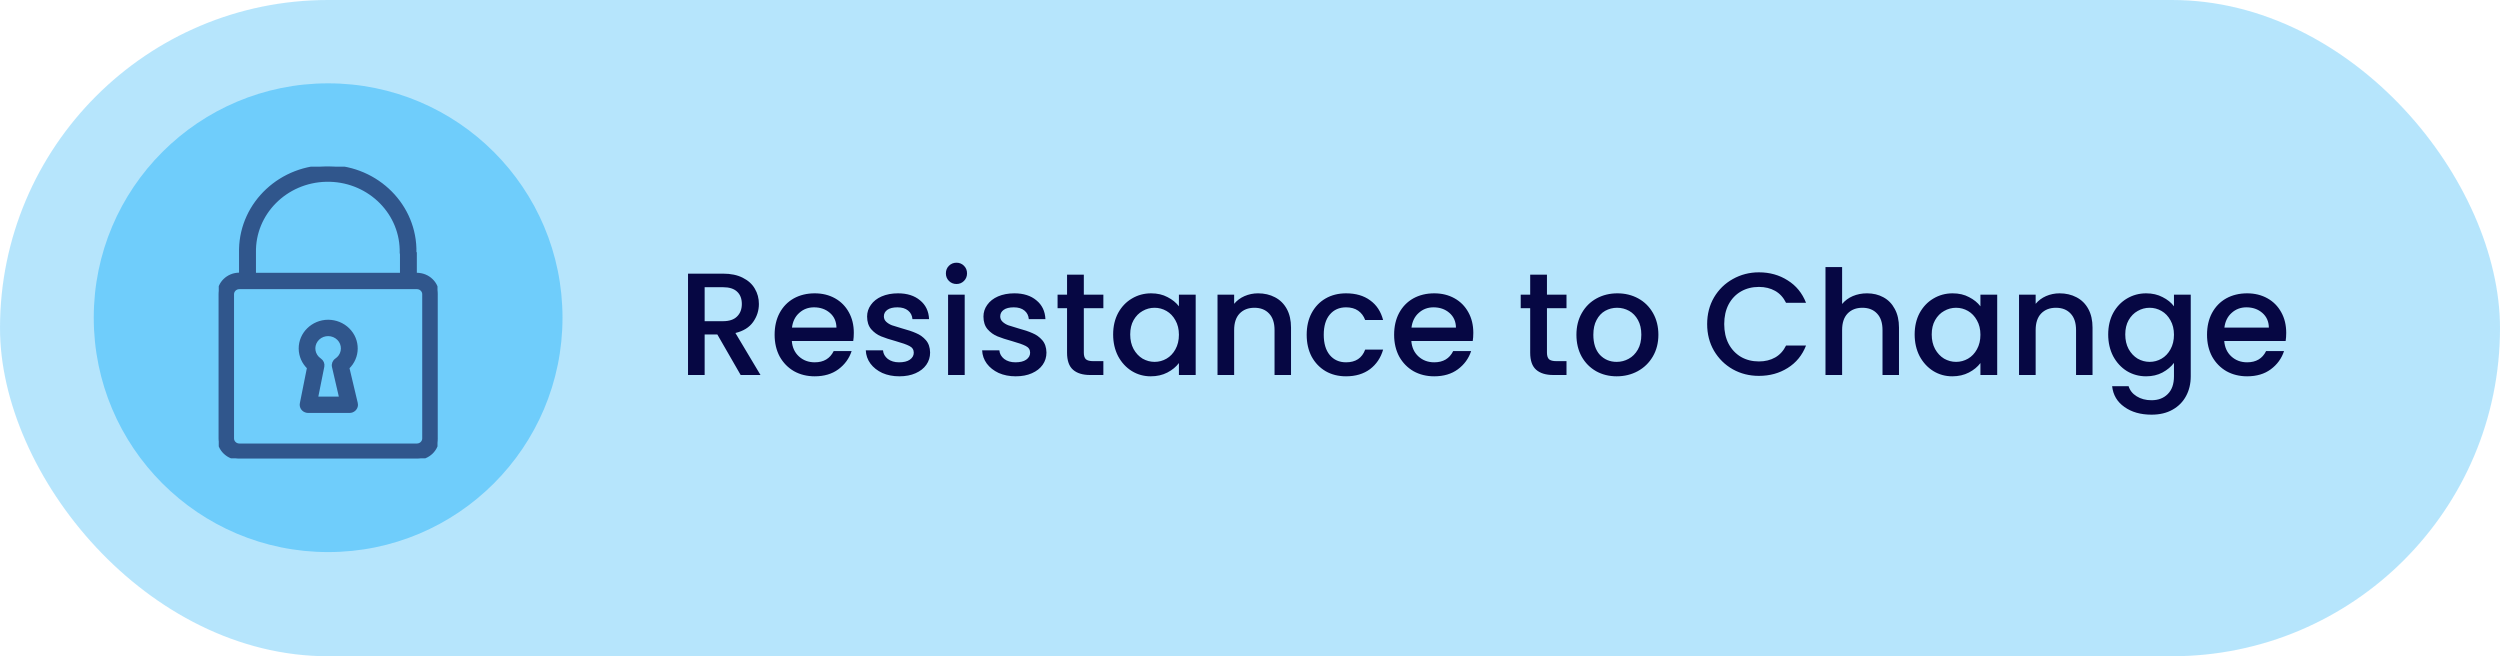
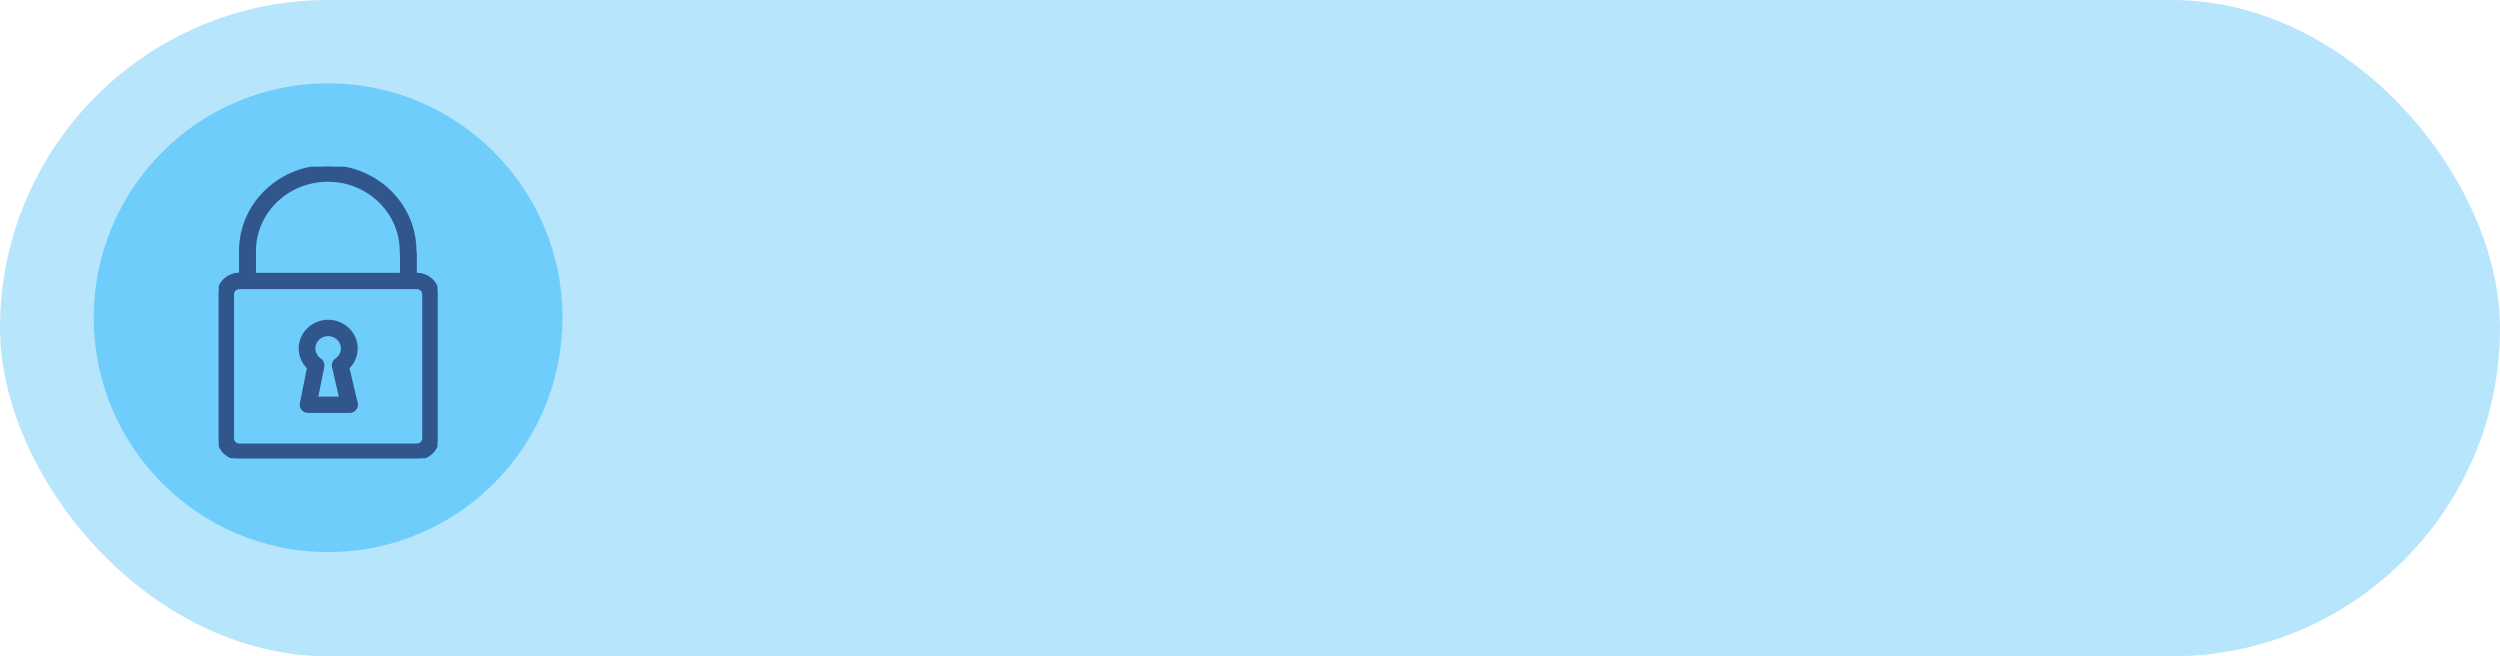
<svg xmlns="http://www.w3.org/2000/svg" fill="none" height="63" viewBox="0 0 240 63" width="240">
  <rect fill="#6FCDFB" fill-opacity="0.5" height="63" rx="31.5" width="240" />
-   <path d="M71.104 36L68.864 32.108H67.646V36H66.05V26.27H69.41C70.157 26.27 70.787 26.401 71.3 26.662C71.823 26.923 72.21 27.273 72.462 27.712C72.723 28.151 72.854 28.641 72.854 29.182C72.854 29.817 72.667 30.395 72.294 30.918C71.93 31.431 71.365 31.781 70.6 31.968L73.008 36H71.104ZM67.646 30.834H69.41C70.007 30.834 70.455 30.685 70.754 30.386C71.062 30.087 71.216 29.686 71.216 29.182C71.216 28.678 71.067 28.286 70.768 28.006C70.469 27.717 70.017 27.572 69.41 27.572H67.646V30.834ZM81.966 31.954C81.966 32.243 81.947 32.505 81.91 32.738H76.016C76.062 33.354 76.291 33.849 76.702 34.222C77.112 34.595 77.616 34.782 78.214 34.782C79.072 34.782 79.679 34.423 80.034 33.704H81.756C81.522 34.413 81.098 34.997 80.482 35.454C79.875 35.902 79.119 36.126 78.214 36.126C77.476 36.126 76.814 35.963 76.226 35.636C75.647 35.3 75.19 34.833 74.854 34.236C74.527 33.629 74.364 32.929 74.364 32.136C74.364 31.343 74.522 30.647 74.84 30.05C75.166 29.443 75.619 28.977 76.198 28.65C76.786 28.323 77.458 28.16 78.214 28.16C78.942 28.16 79.59 28.319 80.16 28.636C80.729 28.953 81.172 29.401 81.49 29.98C81.807 30.549 81.966 31.207 81.966 31.954ZM80.3 31.45C80.29 30.862 80.08 30.391 79.67 30.036C79.259 29.681 78.75 29.504 78.144 29.504C77.593 29.504 77.122 29.681 76.73 30.036C76.338 30.381 76.104 30.853 76.03 31.45H80.3ZM86.336 36.126C85.73 36.126 85.184 36.019 84.698 35.804C84.222 35.58 83.844 35.281 83.564 34.908C83.284 34.525 83.135 34.101 83.116 33.634H84.768C84.796 33.961 84.95 34.236 85.23 34.46C85.52 34.675 85.879 34.782 86.308 34.782C86.756 34.782 87.102 34.698 87.344 34.53C87.596 34.353 87.722 34.129 87.722 33.858C87.722 33.569 87.582 33.354 87.302 33.214C87.032 33.074 86.598 32.92 86 32.752C85.422 32.593 84.95 32.439 84.586 32.29C84.222 32.141 83.905 31.912 83.634 31.604C83.373 31.296 83.242 30.89 83.242 30.386C83.242 29.975 83.364 29.602 83.606 29.266C83.849 28.921 84.194 28.65 84.642 28.454C85.1 28.258 85.622 28.16 86.21 28.16C87.088 28.16 87.792 28.384 88.324 28.832C88.866 29.271 89.155 29.873 89.192 30.638H87.596C87.568 30.293 87.428 30.017 87.176 29.812C86.924 29.607 86.584 29.504 86.154 29.504C85.734 29.504 85.412 29.583 85.188 29.742C84.964 29.901 84.852 30.111 84.852 30.372C84.852 30.577 84.927 30.75 85.076 30.89C85.226 31.03 85.408 31.142 85.622 31.226C85.837 31.301 86.154 31.399 86.574 31.52C87.134 31.669 87.592 31.823 87.946 31.982C88.31 32.131 88.623 32.355 88.884 32.654C89.146 32.953 89.281 33.349 89.29 33.844C89.29 34.283 89.169 34.675 88.926 35.02C88.684 35.365 88.338 35.636 87.89 35.832C87.452 36.028 86.934 36.126 86.336 36.126ZM91.827 27.264C91.537 27.264 91.295 27.166 91.099 26.97C90.903 26.774 90.805 26.531 90.805 26.242C90.805 25.953 90.903 25.71 91.099 25.514C91.295 25.318 91.537 25.22 91.827 25.22C92.107 25.22 92.345 25.318 92.541 25.514C92.737 25.71 92.835 25.953 92.835 26.242C92.835 26.531 92.737 26.774 92.541 26.97C92.345 27.166 92.107 27.264 91.827 27.264ZM92.611 28.286V36H91.015V28.286H92.611ZM97.506 36.126C96.9 36.126 96.354 36.019 95.868 35.804C95.392 35.58 95.014 35.281 94.734 34.908C94.454 34.525 94.305 34.101 94.286 33.634H95.938C95.966 33.961 96.12 34.236 96.4 34.46C96.69 34.675 97.049 34.782 97.478 34.782C97.926 34.782 98.272 34.698 98.514 34.53C98.766 34.353 98.892 34.129 98.892 33.858C98.892 33.569 98.752 33.354 98.472 33.214C98.202 33.074 97.768 32.92 97.17 32.752C96.592 32.593 96.12 32.439 95.756 32.29C95.392 32.141 95.075 31.912 94.804 31.604C94.543 31.296 94.412 30.89 94.412 30.386C94.412 29.975 94.534 29.602 94.776 29.266C95.019 28.921 95.364 28.65 95.812 28.454C96.27 28.258 96.792 28.16 97.38 28.16C98.258 28.16 98.962 28.384 99.494 28.832C100.036 29.271 100.325 29.873 100.362 30.638H98.766C98.738 30.293 98.598 30.017 98.346 29.812C98.094 29.607 97.754 29.504 97.324 29.504C96.904 29.504 96.582 29.583 96.358 29.742C96.134 29.901 96.022 30.111 96.022 30.372C96.022 30.577 96.097 30.75 96.246 30.89C96.396 31.03 96.578 31.142 96.792 31.226C97.007 31.301 97.324 31.399 97.744 31.52C98.304 31.669 98.762 31.823 99.116 31.982C99.48 32.131 99.793 32.355 100.054 32.654C100.316 32.953 100.451 33.349 100.46 33.844C100.46 34.283 100.339 34.675 100.096 35.02C99.854 35.365 99.508 35.636 99.06 35.832C98.622 36.028 98.104 36.126 97.506 36.126ZM104.047 29.588V33.858C104.047 34.147 104.112 34.357 104.243 34.488C104.383 34.609 104.616 34.67 104.943 34.67H105.923V36H104.663C103.944 36 103.393 35.832 103.011 35.496C102.628 35.16 102.437 34.614 102.437 33.858V29.588H101.527V28.286H102.437V26.368H104.047V28.286H105.923V29.588H104.047ZM106.862 32.108C106.862 31.333 107.02 30.647 107.338 30.05C107.664 29.453 108.103 28.991 108.654 28.664C109.214 28.328 109.83 28.16 110.502 28.16C111.108 28.16 111.636 28.281 112.084 28.524C112.541 28.757 112.905 29.051 113.176 29.406V28.286H114.786V36H113.176V34.852C112.905 35.216 112.536 35.519 112.07 35.762C111.603 36.005 111.071 36.126 110.474 36.126C109.811 36.126 109.204 35.958 108.654 35.622C108.103 35.277 107.664 34.801 107.338 34.194C107.02 33.578 106.862 32.883 106.862 32.108ZM113.176 32.136C113.176 31.604 113.064 31.142 112.84 30.75C112.625 30.358 112.34 30.059 111.986 29.854C111.631 29.649 111.248 29.546 110.838 29.546C110.427 29.546 110.044 29.649 109.69 29.854C109.335 30.05 109.046 30.344 108.822 30.736C108.607 31.119 108.5 31.576 108.5 32.108C108.5 32.64 108.607 33.107 108.822 33.508C109.046 33.909 109.335 34.217 109.69 34.432C110.054 34.637 110.436 34.74 110.838 34.74C111.248 34.74 111.631 34.637 111.986 34.432C112.34 34.227 112.625 33.928 112.84 33.536C113.064 33.135 113.176 32.668 113.176 32.136ZM120.774 28.16C121.381 28.16 121.922 28.286 122.398 28.538C122.883 28.79 123.261 29.163 123.532 29.658C123.803 30.153 123.938 30.75 123.938 31.45V36H122.356V31.688C122.356 30.997 122.183 30.47 121.838 30.106C121.493 29.733 121.021 29.546 120.424 29.546C119.827 29.546 119.351 29.733 118.996 30.106C118.651 30.47 118.478 30.997 118.478 31.688V36H116.882V28.286H118.478V29.168C118.739 28.851 119.071 28.603 119.472 28.426C119.883 28.249 120.317 28.16 120.774 28.16ZM125.442 32.136C125.442 31.343 125.6 30.647 125.918 30.05C126.244 29.443 126.692 28.977 127.262 28.65C127.831 28.323 128.484 28.16 129.222 28.16C130.155 28.16 130.925 28.384 131.532 28.832C132.148 29.271 132.563 29.901 132.778 30.722H131.056C130.916 30.339 130.692 30.041 130.384 29.826C130.076 29.611 129.688 29.504 129.222 29.504C128.568 29.504 128.046 29.737 127.654 30.204C127.271 30.661 127.08 31.305 127.08 32.136C127.08 32.967 127.271 33.615 127.654 34.082C128.046 34.549 128.568 34.782 129.222 34.782C130.146 34.782 130.757 34.376 131.056 33.564H132.778C132.554 34.348 132.134 34.973 131.518 35.44C130.902 35.897 130.136 36.126 129.222 36.126C128.484 36.126 127.831 35.963 127.262 35.636C126.692 35.3 126.244 34.833 125.918 34.236C125.6 33.629 125.442 32.929 125.442 32.136ZM141.438 31.954C141.438 32.243 141.42 32.505 141.382 32.738H135.488C135.535 33.354 135.764 33.849 136.174 34.222C136.585 34.595 137.089 34.782 137.686 34.782C138.545 34.782 139.152 34.423 139.506 33.704H141.228C140.995 34.413 140.57 34.997 139.954 35.454C139.348 35.902 138.592 36.126 137.686 36.126C136.949 36.126 136.286 35.963 135.698 35.636C135.12 35.3 134.662 34.833 134.326 34.236C134 33.629 133.836 32.929 133.836 32.136C133.836 31.343 133.995 30.647 134.312 30.05C134.639 29.443 135.092 28.977 135.67 28.65C136.258 28.323 136.93 28.16 137.686 28.16C138.414 28.16 139.063 28.319 139.632 28.636C140.202 28.953 140.645 29.401 140.962 29.98C141.28 30.549 141.438 31.207 141.438 31.954ZM139.772 31.45C139.763 30.862 139.553 30.391 139.142 30.036C138.732 29.681 138.223 29.504 137.616 29.504C137.066 29.504 136.594 29.681 136.202 30.036C135.81 30.381 135.577 30.853 135.502 31.45H139.772ZM148.508 29.588V33.858C148.508 34.147 148.573 34.357 148.704 34.488C148.844 34.609 149.077 34.67 149.404 34.67H150.384V36H149.124C148.405 36 147.854 35.832 147.472 35.496C147.089 35.16 146.898 34.614 146.898 33.858V29.588H145.988V28.286H146.898V26.368H148.508V28.286H150.384V29.588H148.508ZM155.201 36.126C154.473 36.126 153.815 35.963 153.227 35.636C152.639 35.3 152.177 34.833 151.841 34.236C151.505 33.629 151.337 32.929 151.337 32.136C151.337 31.352 151.509 30.657 151.855 30.05C152.2 29.443 152.671 28.977 153.269 28.65C153.866 28.323 154.533 28.16 155.271 28.16C156.008 28.16 156.675 28.323 157.273 28.65C157.87 28.977 158.341 29.443 158.687 30.05C159.032 30.657 159.205 31.352 159.205 32.136C159.205 32.92 159.027 33.615 158.673 34.222C158.318 34.829 157.833 35.3 157.217 35.636C156.61 35.963 155.938 36.126 155.201 36.126ZM155.201 34.74C155.611 34.74 155.994 34.642 156.349 34.446C156.713 34.25 157.007 33.956 157.231 33.564C157.455 33.172 157.567 32.696 157.567 32.136C157.567 31.576 157.459 31.105 157.245 30.722C157.03 30.33 156.745 30.036 156.391 29.84C156.036 29.644 155.653 29.546 155.243 29.546C154.832 29.546 154.449 29.644 154.095 29.84C153.749 30.036 153.474 30.33 153.269 30.722C153.063 31.105 152.961 31.576 152.961 32.136C152.961 32.967 153.171 33.611 153.591 34.068C154.02 34.516 154.557 34.74 155.201 34.74ZM163.887 31.114C163.887 30.162 164.106 29.308 164.545 28.552C164.993 27.796 165.595 27.208 166.351 26.788C167.116 26.359 167.952 26.144 168.857 26.144C169.893 26.144 170.812 26.401 171.615 26.914C172.427 27.418 173.015 28.137 173.379 29.07H171.461C171.209 28.557 170.859 28.174 170.411 27.922C169.963 27.67 169.445 27.544 168.857 27.544C168.213 27.544 167.639 27.689 167.135 27.978C166.631 28.267 166.234 28.683 165.945 29.224C165.665 29.765 165.525 30.395 165.525 31.114C165.525 31.833 165.665 32.463 165.945 33.004C166.234 33.545 166.631 33.965 167.135 34.264C167.639 34.553 168.213 34.698 168.857 34.698C169.445 34.698 169.963 34.572 170.411 34.32C170.859 34.068 171.209 33.685 171.461 33.172H173.379C173.015 34.105 172.427 34.824 171.615 35.328C170.812 35.832 169.893 36.084 168.857 36.084C167.942 36.084 167.107 35.874 166.351 35.454C165.595 35.025 164.993 34.432 164.545 33.676C164.106 32.92 163.887 32.066 163.887 31.114ZM179.237 28.16C179.825 28.16 180.348 28.286 180.805 28.538C181.272 28.79 181.636 29.163 181.897 29.658C182.168 30.153 182.303 30.75 182.303 31.45V36H180.721V31.688C180.721 30.997 180.549 30.47 180.203 30.106C179.858 29.733 179.387 29.546 178.789 29.546C178.192 29.546 177.716 29.733 177.361 30.106C177.016 30.47 176.843 30.997 176.843 31.688V36H175.247V25.64H176.843V29.182C177.114 28.855 177.455 28.603 177.865 28.426C178.285 28.249 178.743 28.16 179.237 28.16ZM183.807 32.108C183.807 31.333 183.966 30.647 184.283 30.05C184.61 29.453 185.048 28.991 185.599 28.664C186.159 28.328 186.775 28.16 187.447 28.16C188.054 28.16 188.581 28.281 189.029 28.524C189.486 28.757 189.85 29.051 190.121 29.406V28.286H191.731V36H190.121V34.852C189.85 35.216 189.482 35.519 189.015 35.762C188.548 36.005 188.016 36.126 187.419 36.126C186.756 36.126 186.15 35.958 185.599 35.622C185.048 35.277 184.61 34.801 184.283 34.194C183.966 33.578 183.807 32.883 183.807 32.108ZM190.121 32.136C190.121 31.604 190.009 31.142 189.785 30.75C189.57 30.358 189.286 30.059 188.931 29.854C188.576 29.649 188.194 29.546 187.783 29.546C187.372 29.546 186.99 29.649 186.635 29.854C186.28 30.05 185.991 30.344 185.767 30.736C185.552 31.119 185.445 31.576 185.445 32.108C185.445 32.64 185.552 33.107 185.767 33.508C185.991 33.909 186.28 34.217 186.635 34.432C186.999 34.637 187.382 34.74 187.783 34.74C188.194 34.74 188.576 34.637 188.931 34.432C189.286 34.227 189.57 33.928 189.785 33.536C190.009 33.135 190.121 32.668 190.121 32.136ZM197.719 28.16C198.326 28.16 198.867 28.286 199.343 28.538C199.829 28.79 200.207 29.163 200.477 29.658C200.748 30.153 200.883 30.75 200.883 31.45V36H199.301V31.688C199.301 30.997 199.129 30.47 198.783 30.106C198.438 29.733 197.967 29.546 197.369 29.546C196.772 29.546 196.296 29.733 195.941 30.106C195.596 30.47 195.423 30.997 195.423 31.688V36H193.827V28.286H195.423V29.168C195.685 28.851 196.016 28.603 196.417 28.426C196.828 28.249 197.262 28.16 197.719 28.16ZM206.027 28.16C206.624 28.16 207.152 28.281 207.609 28.524C208.076 28.757 208.44 29.051 208.701 29.406V28.286H210.311V36.126C210.311 36.835 210.162 37.465 209.863 38.016C209.564 38.576 209.13 39.015 208.561 39.332C208.001 39.649 207.329 39.808 206.545 39.808C205.5 39.808 204.632 39.561 203.941 39.066C203.25 38.581 202.858 37.918 202.765 37.078H204.347C204.468 37.479 204.725 37.801 205.117 38.044C205.518 38.296 205.994 38.422 206.545 38.422C207.189 38.422 207.707 38.226 208.099 37.834C208.5 37.442 208.701 36.873 208.701 36.126V34.838C208.43 35.202 208.062 35.51 207.595 35.762C207.138 36.005 206.615 36.126 206.027 36.126C205.355 36.126 204.739 35.958 204.179 35.622C203.628 35.277 203.19 34.801 202.863 34.194C202.546 33.578 202.387 32.883 202.387 32.108C202.387 31.333 202.546 30.647 202.863 30.05C203.19 29.453 203.628 28.991 204.179 28.664C204.739 28.328 205.355 28.16 206.027 28.16ZM208.701 32.136C208.701 31.604 208.589 31.142 208.365 30.75C208.15 30.358 207.866 30.059 207.511 29.854C207.156 29.649 206.774 29.546 206.363 29.546C205.952 29.546 205.57 29.649 205.215 29.854C204.86 30.05 204.571 30.344 204.347 30.736C204.132 31.119 204.025 31.576 204.025 32.108C204.025 32.64 204.132 33.107 204.347 33.508C204.571 33.909 204.86 34.217 205.215 34.432C205.579 34.637 205.962 34.74 206.363 34.74C206.774 34.74 207.156 34.637 207.511 34.432C207.866 34.227 208.15 33.928 208.365 33.536C208.589 33.135 208.701 32.668 208.701 32.136ZM219.477 31.954C219.477 32.243 219.459 32.505 219.421 32.738H213.527C213.574 33.354 213.803 33.849 214.213 34.222C214.624 34.595 215.128 34.782 215.725 34.782C216.584 34.782 217.191 34.423 217.545 33.704H219.267C219.034 34.413 218.609 34.997 217.993 35.454C217.387 35.902 216.631 36.126 215.725 36.126C214.988 36.126 214.325 35.963 213.737 35.636C213.159 35.3 212.701 34.833 212.365 34.236C212.039 33.629 211.875 32.929 211.875 32.136C211.875 31.343 212.034 30.647 212.351 30.05C212.678 29.443 213.131 28.977 213.709 28.65C214.297 28.323 214.969 28.16 215.725 28.16C216.453 28.16 217.102 28.319 217.671 28.636C218.241 28.953 218.684 29.401 219.001 29.98C219.319 30.549 219.477 31.207 219.477 31.954ZM217.811 31.45C217.802 30.862 217.592 30.391 217.181 30.036C216.771 29.681 216.262 29.504 215.655 29.504C215.105 29.504 214.633 29.681 214.241 30.036C213.849 30.381 213.616 30.853 213.541 31.45H217.811Z" fill="#060743" />
  <circle cx="31.5" cy="30.5" fill="#6FCDFB" r="22.5" />
  <g clip-path="url(#clip0_12916_661)" opacity="0.6">
    <path d="M40.025 26.337H39.867V24.362H39.828C39.831 24.324 39.831 24.282 39.828 24.244C39.92 19.782 36.25 16.089 31.628 16C27.007 15.914 23.189 19.46 23.097 23.926C23.097 24.034 23.097 24.139 23.097 24.247V26.324H22.975C21.885 26.324 21 27.18 21 28.233V42.094C21 43.147 21.885 44.003 22.975 44.003H40.025C41.115 44.003 42 43.147 42 42.094V28.249C42 27.196 41.115 26.34 40.025 26.34V26.337ZM24.423 24.26C24.338 20.497 27.428 17.383 31.319 17.301C35.213 17.218 38.435 20.205 38.521 23.964C38.521 24.063 38.521 24.162 38.521 24.26C38.521 24.317 38.531 24.375 38.547 24.432V26.34H24.423V24.26ZM40.683 42.091C40.683 42.441 40.387 42.727 40.025 42.727H22.975C22.613 42.727 22.317 42.441 22.317 42.091V28.245C22.317 27.896 22.613 27.609 22.975 27.609H40.025C40.387 27.609 40.683 27.896 40.683 28.245V42.091Z" fill="#060743" stroke="#060743" stroke-width="0.3" />
    <path d="M31.5 30.845C30.012 30.854 28.814 32.031 28.824 33.469C28.831 34.156 29.117 34.814 29.621 35.297L28.933 38.736C28.863 39.079 29.097 39.413 29.453 39.48C29.499 39.49 29.545 39.493 29.591 39.493H33.541C33.903 39.502 34.206 39.222 34.216 38.873C34.216 38.822 34.212 38.768 34.199 38.717L33.389 35.304C34.449 34.292 34.459 32.645 33.416 31.621C32.909 31.124 32.221 30.848 31.5 30.845ZM32.017 35.205L32.715 38.221H30.378L30.987 35.177C31.033 34.932 30.927 34.684 30.717 34.541C30.091 34.124 29.937 33.294 30.368 32.689C30.799 32.085 31.658 31.936 32.283 32.352C32.909 32.769 33.063 33.599 32.632 34.203C32.537 34.334 32.422 34.448 32.283 34.541C32.063 34.69 31.958 34.951 32.017 35.205Z" fill="#060743" stroke="#060743" stroke-width="0.3" />
  </g>
  <defs>
    <clipPath id="clip0_12916_661">
      <rect fill="white" height="28" transform="translate(21 16)" width="21" />
    </clipPath>
  </defs>
</svg>